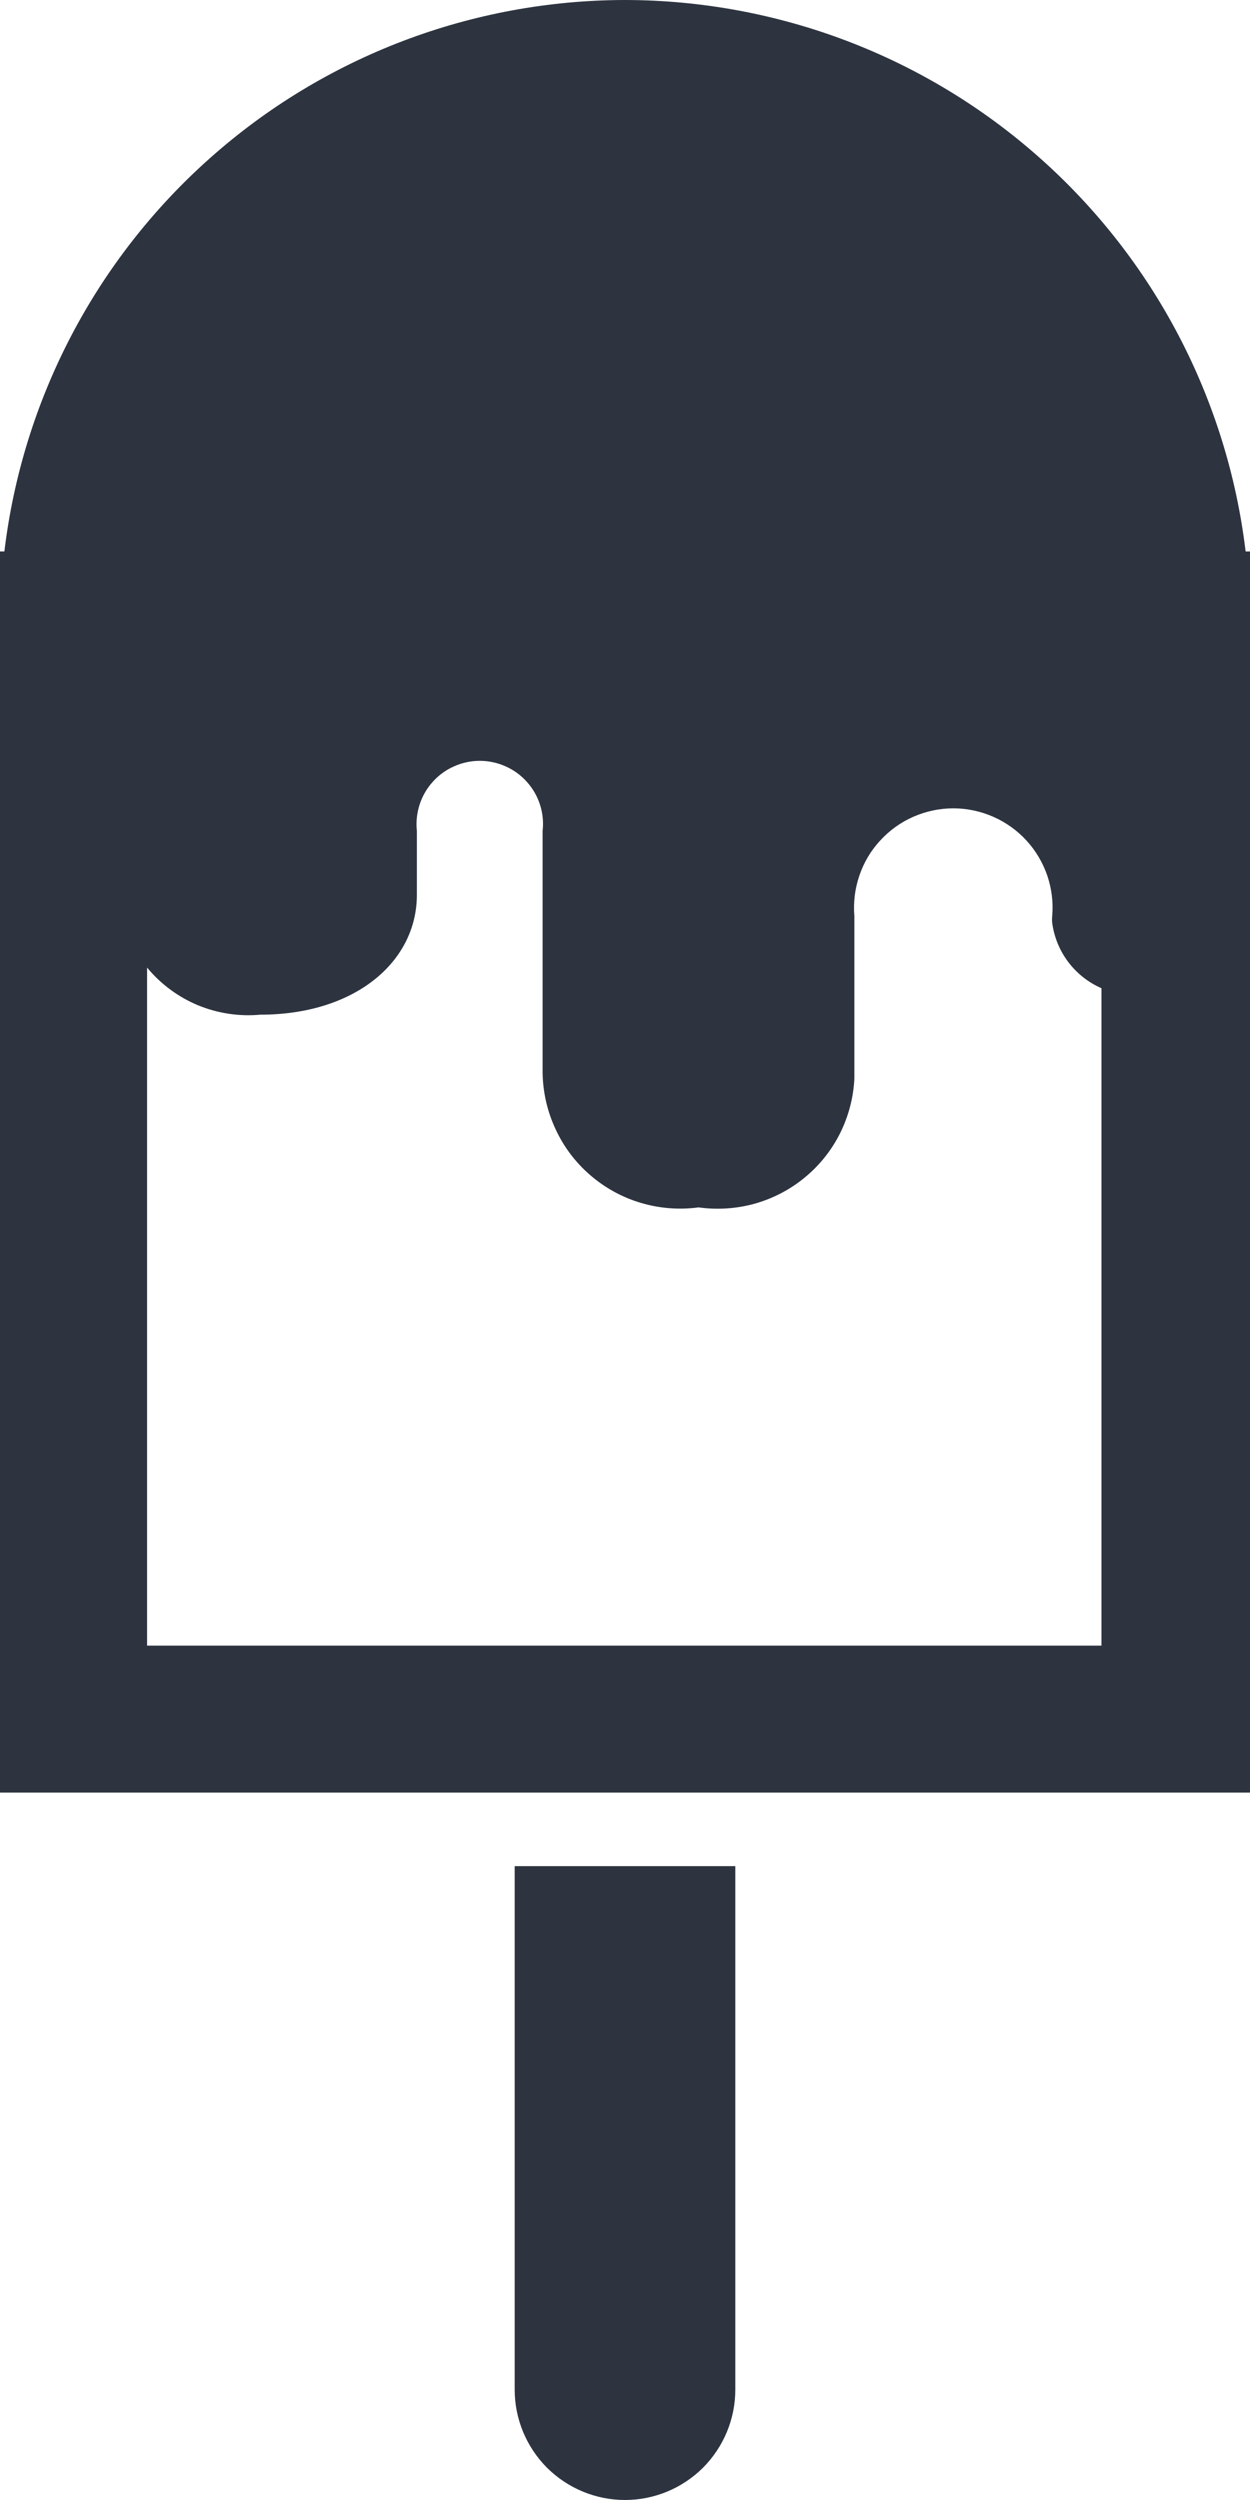
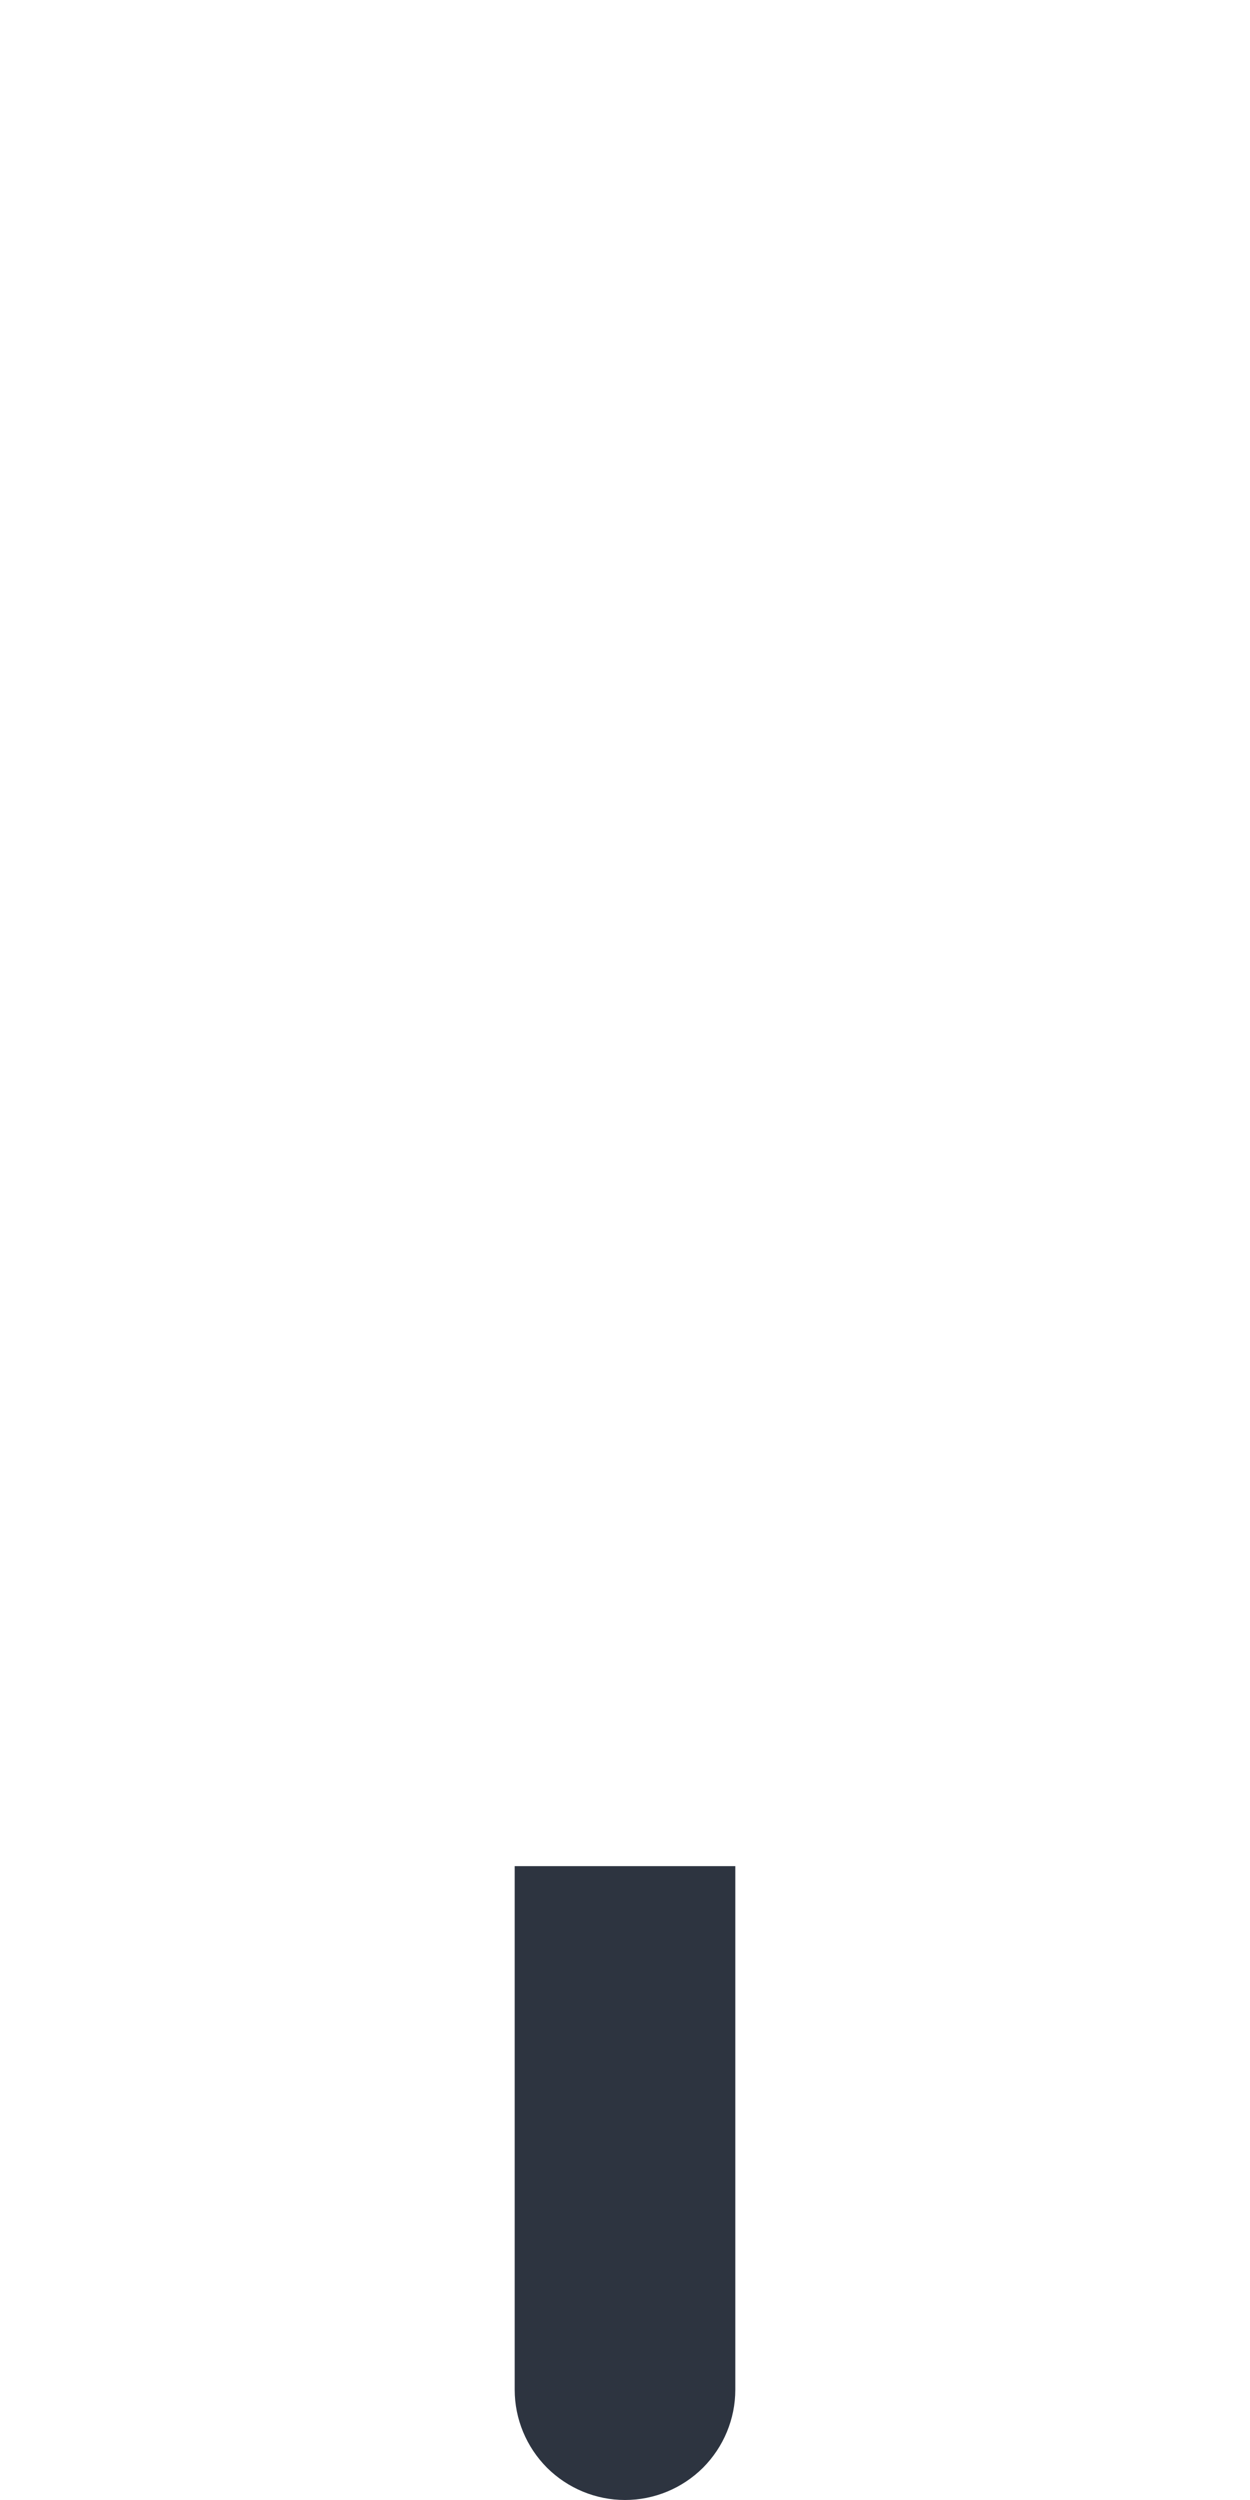
<svg xmlns="http://www.w3.org/2000/svg" width="16" height="32" viewBox="0 0 12 24" fill="none">
-   <path d="M6 0C4.531 0.002 3.114 0.541 2.017 1.517C0.919 2.492 0.217 3.836 0.042 5.294H0V17.209H12V5.294H11.958C11.783 3.836 11.081 2.492 9.983 1.517C8.886 0.541 7.469 0.002 6 0ZM10.588 15.798H1.412V9.289C1.543 9.447 1.71 9.571 1.899 9.65C2.089 9.728 2.295 9.76 2.499 9.741C3.409 9.741 4.002 9.233 4.002 8.591V7.976C3.993 7.892 4.002 7.806 4.028 7.725C4.054 7.644 4.097 7.569 4.154 7.506C4.211 7.442 4.281 7.391 4.359 7.357C4.436 7.322 4.521 7.304 4.606 7.304C4.691 7.304 4.775 7.322 4.853 7.357C4.931 7.391 5.001 7.442 5.058 7.506C5.115 7.569 5.158 7.644 5.184 7.725C5.21 7.806 5.219 7.892 5.209 7.976V10.299C5.212 10.486 5.254 10.67 5.333 10.839C5.411 11.009 5.525 11.16 5.667 11.282C5.808 11.404 5.974 11.495 6.153 11.548C6.332 11.601 6.521 11.616 6.706 11.591C6.887 11.616 7.071 11.604 7.247 11.555C7.422 11.505 7.586 11.42 7.727 11.303C7.868 11.187 7.983 11.043 8.065 10.879C8.146 10.716 8.193 10.538 8.202 10.355V8.795C8.191 8.664 8.207 8.531 8.25 8.406C8.292 8.281 8.36 8.166 8.45 8.069C8.539 7.972 8.647 7.894 8.768 7.841C8.889 7.788 9.02 7.76 9.152 7.76C9.284 7.76 9.414 7.788 9.535 7.841C9.656 7.894 9.765 7.972 9.854 8.069C9.943 8.166 10.011 8.281 10.054 8.406C10.096 8.531 10.113 8.664 10.101 8.795C10.099 8.816 10.099 8.838 10.101 8.859C10.119 8.995 10.172 9.125 10.255 9.235C10.338 9.345 10.448 9.432 10.574 9.487V15.84L10.588 15.798Z" fill="#2D3440" />
  <path d="M4.941 22.941C4.941 23.222 5.053 23.491 5.251 23.69C5.45 23.888 5.719 24 6 24C6.281 24 6.55 23.888 6.749 23.69C6.947 23.491 7.059 23.222 7.059 22.941V17.915H4.941V22.941Z" fill="#2D3440" />
</svg>